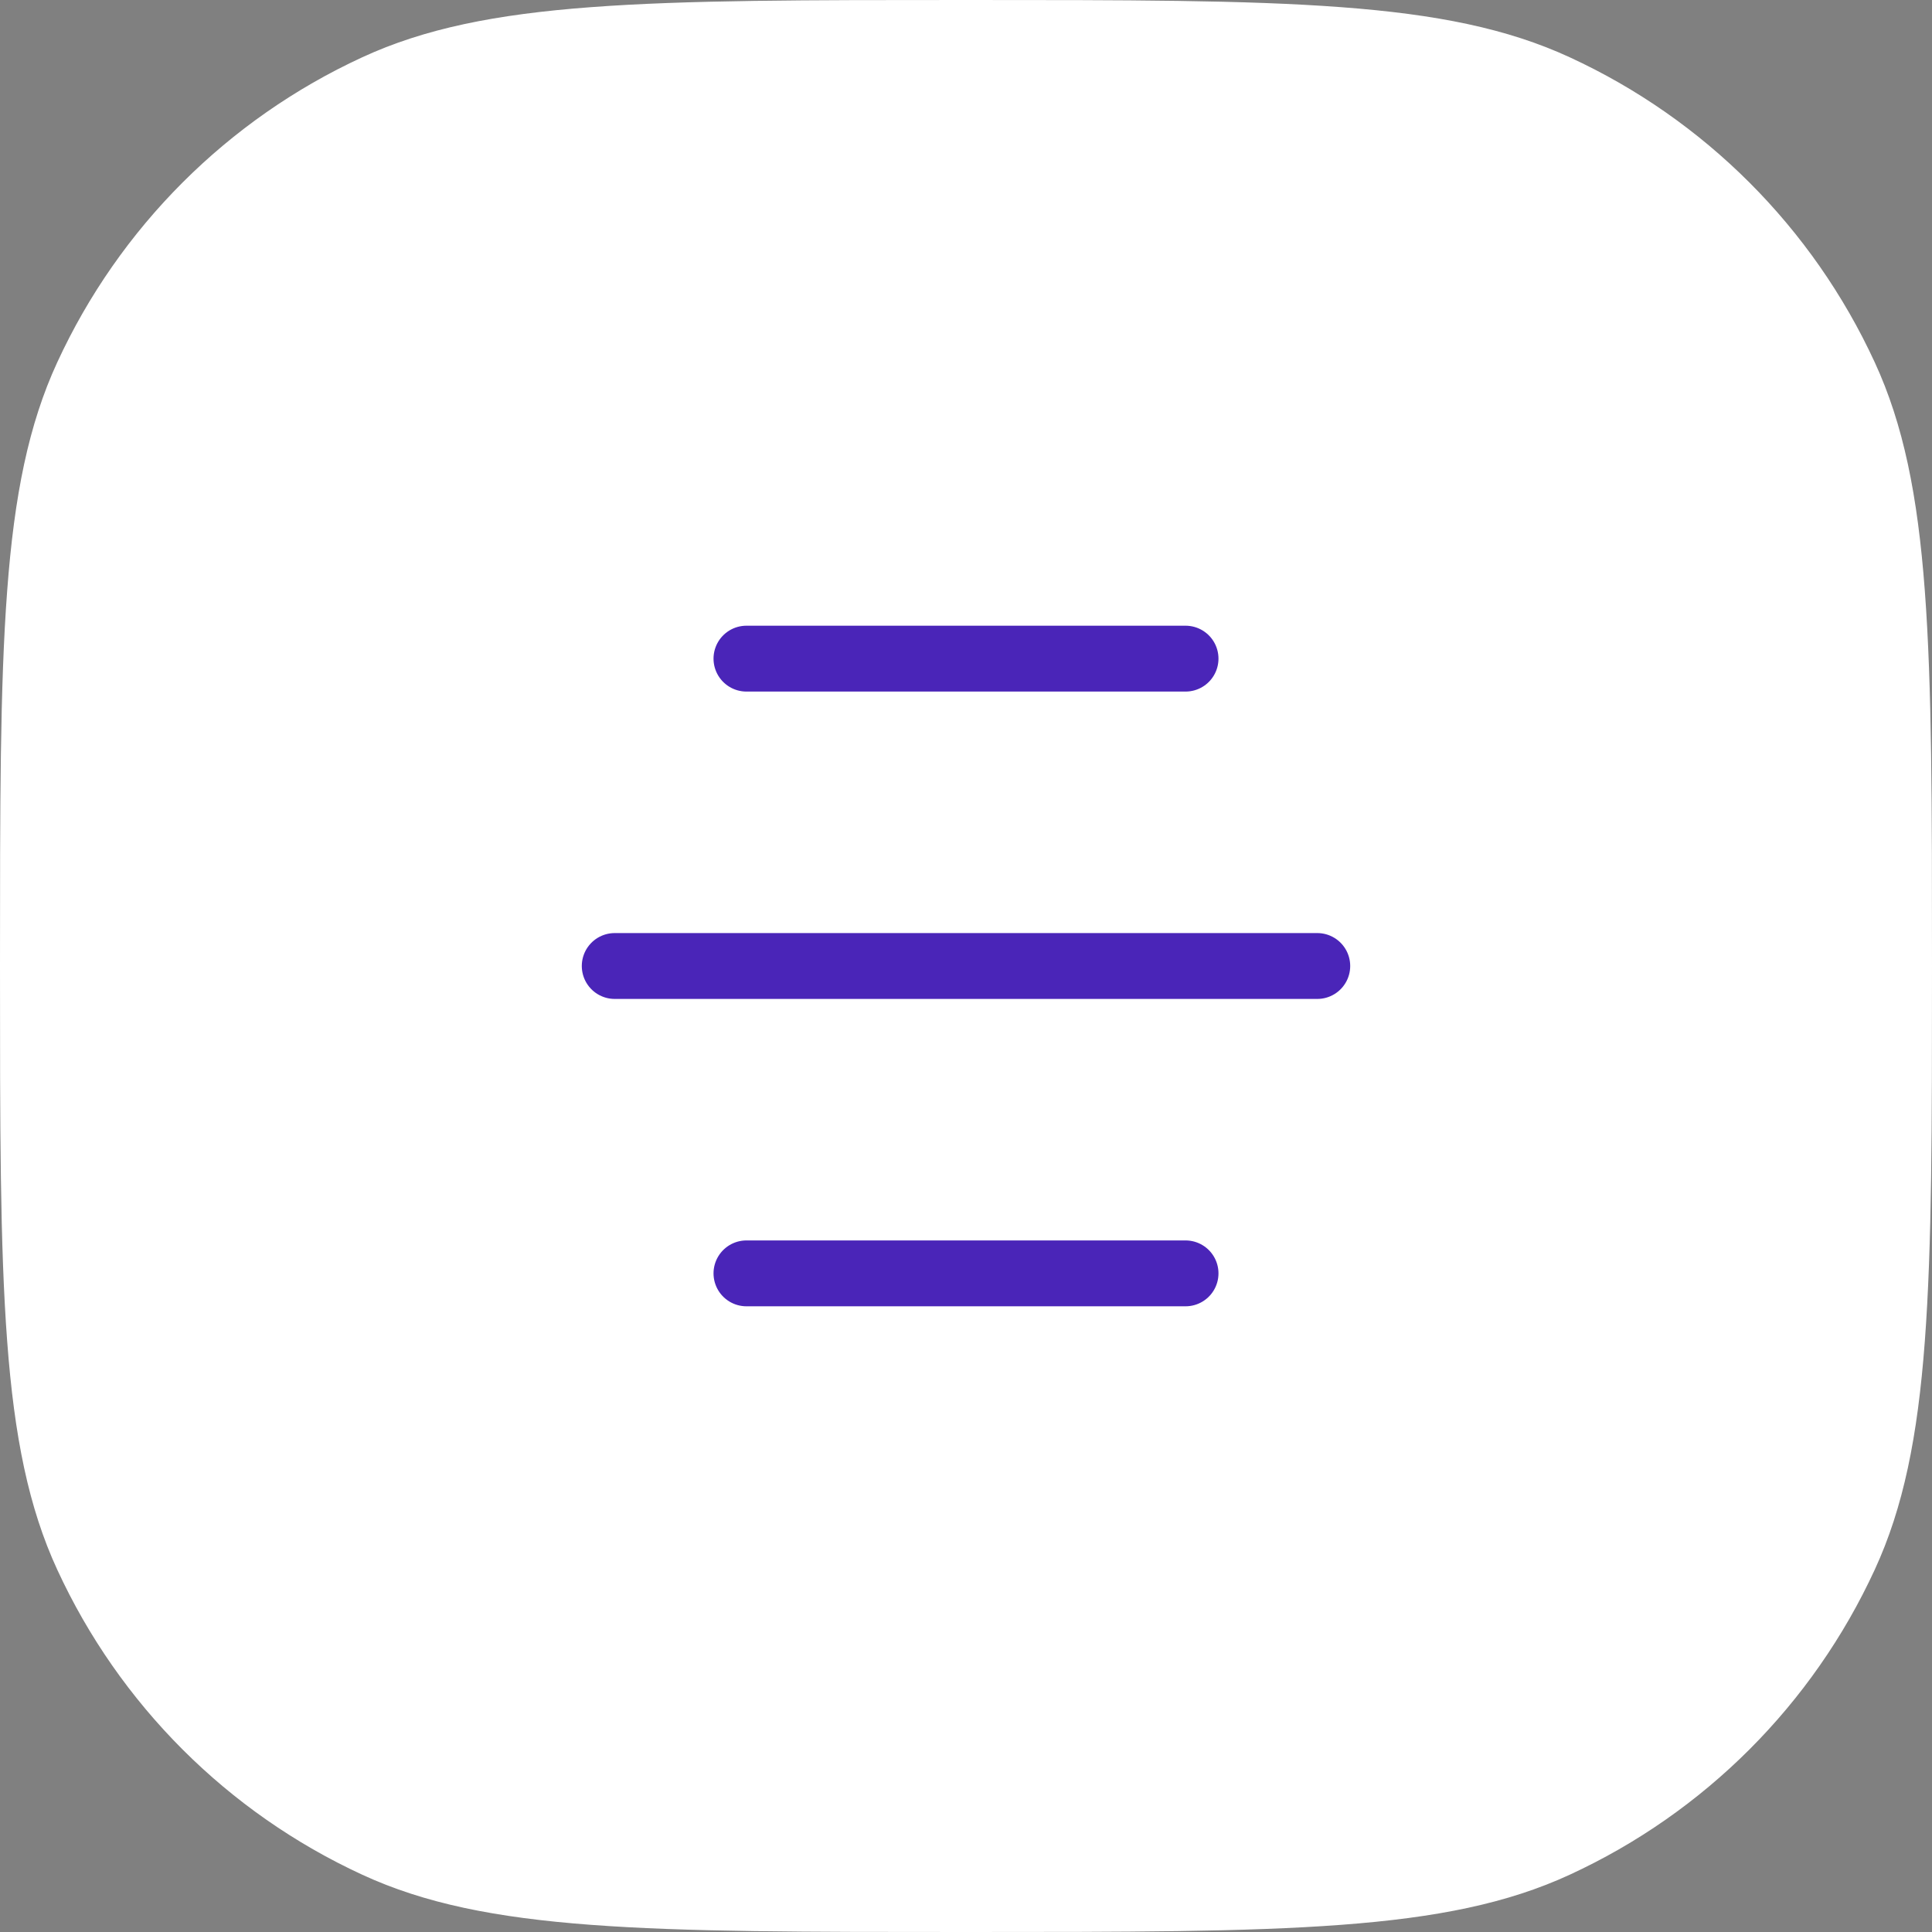
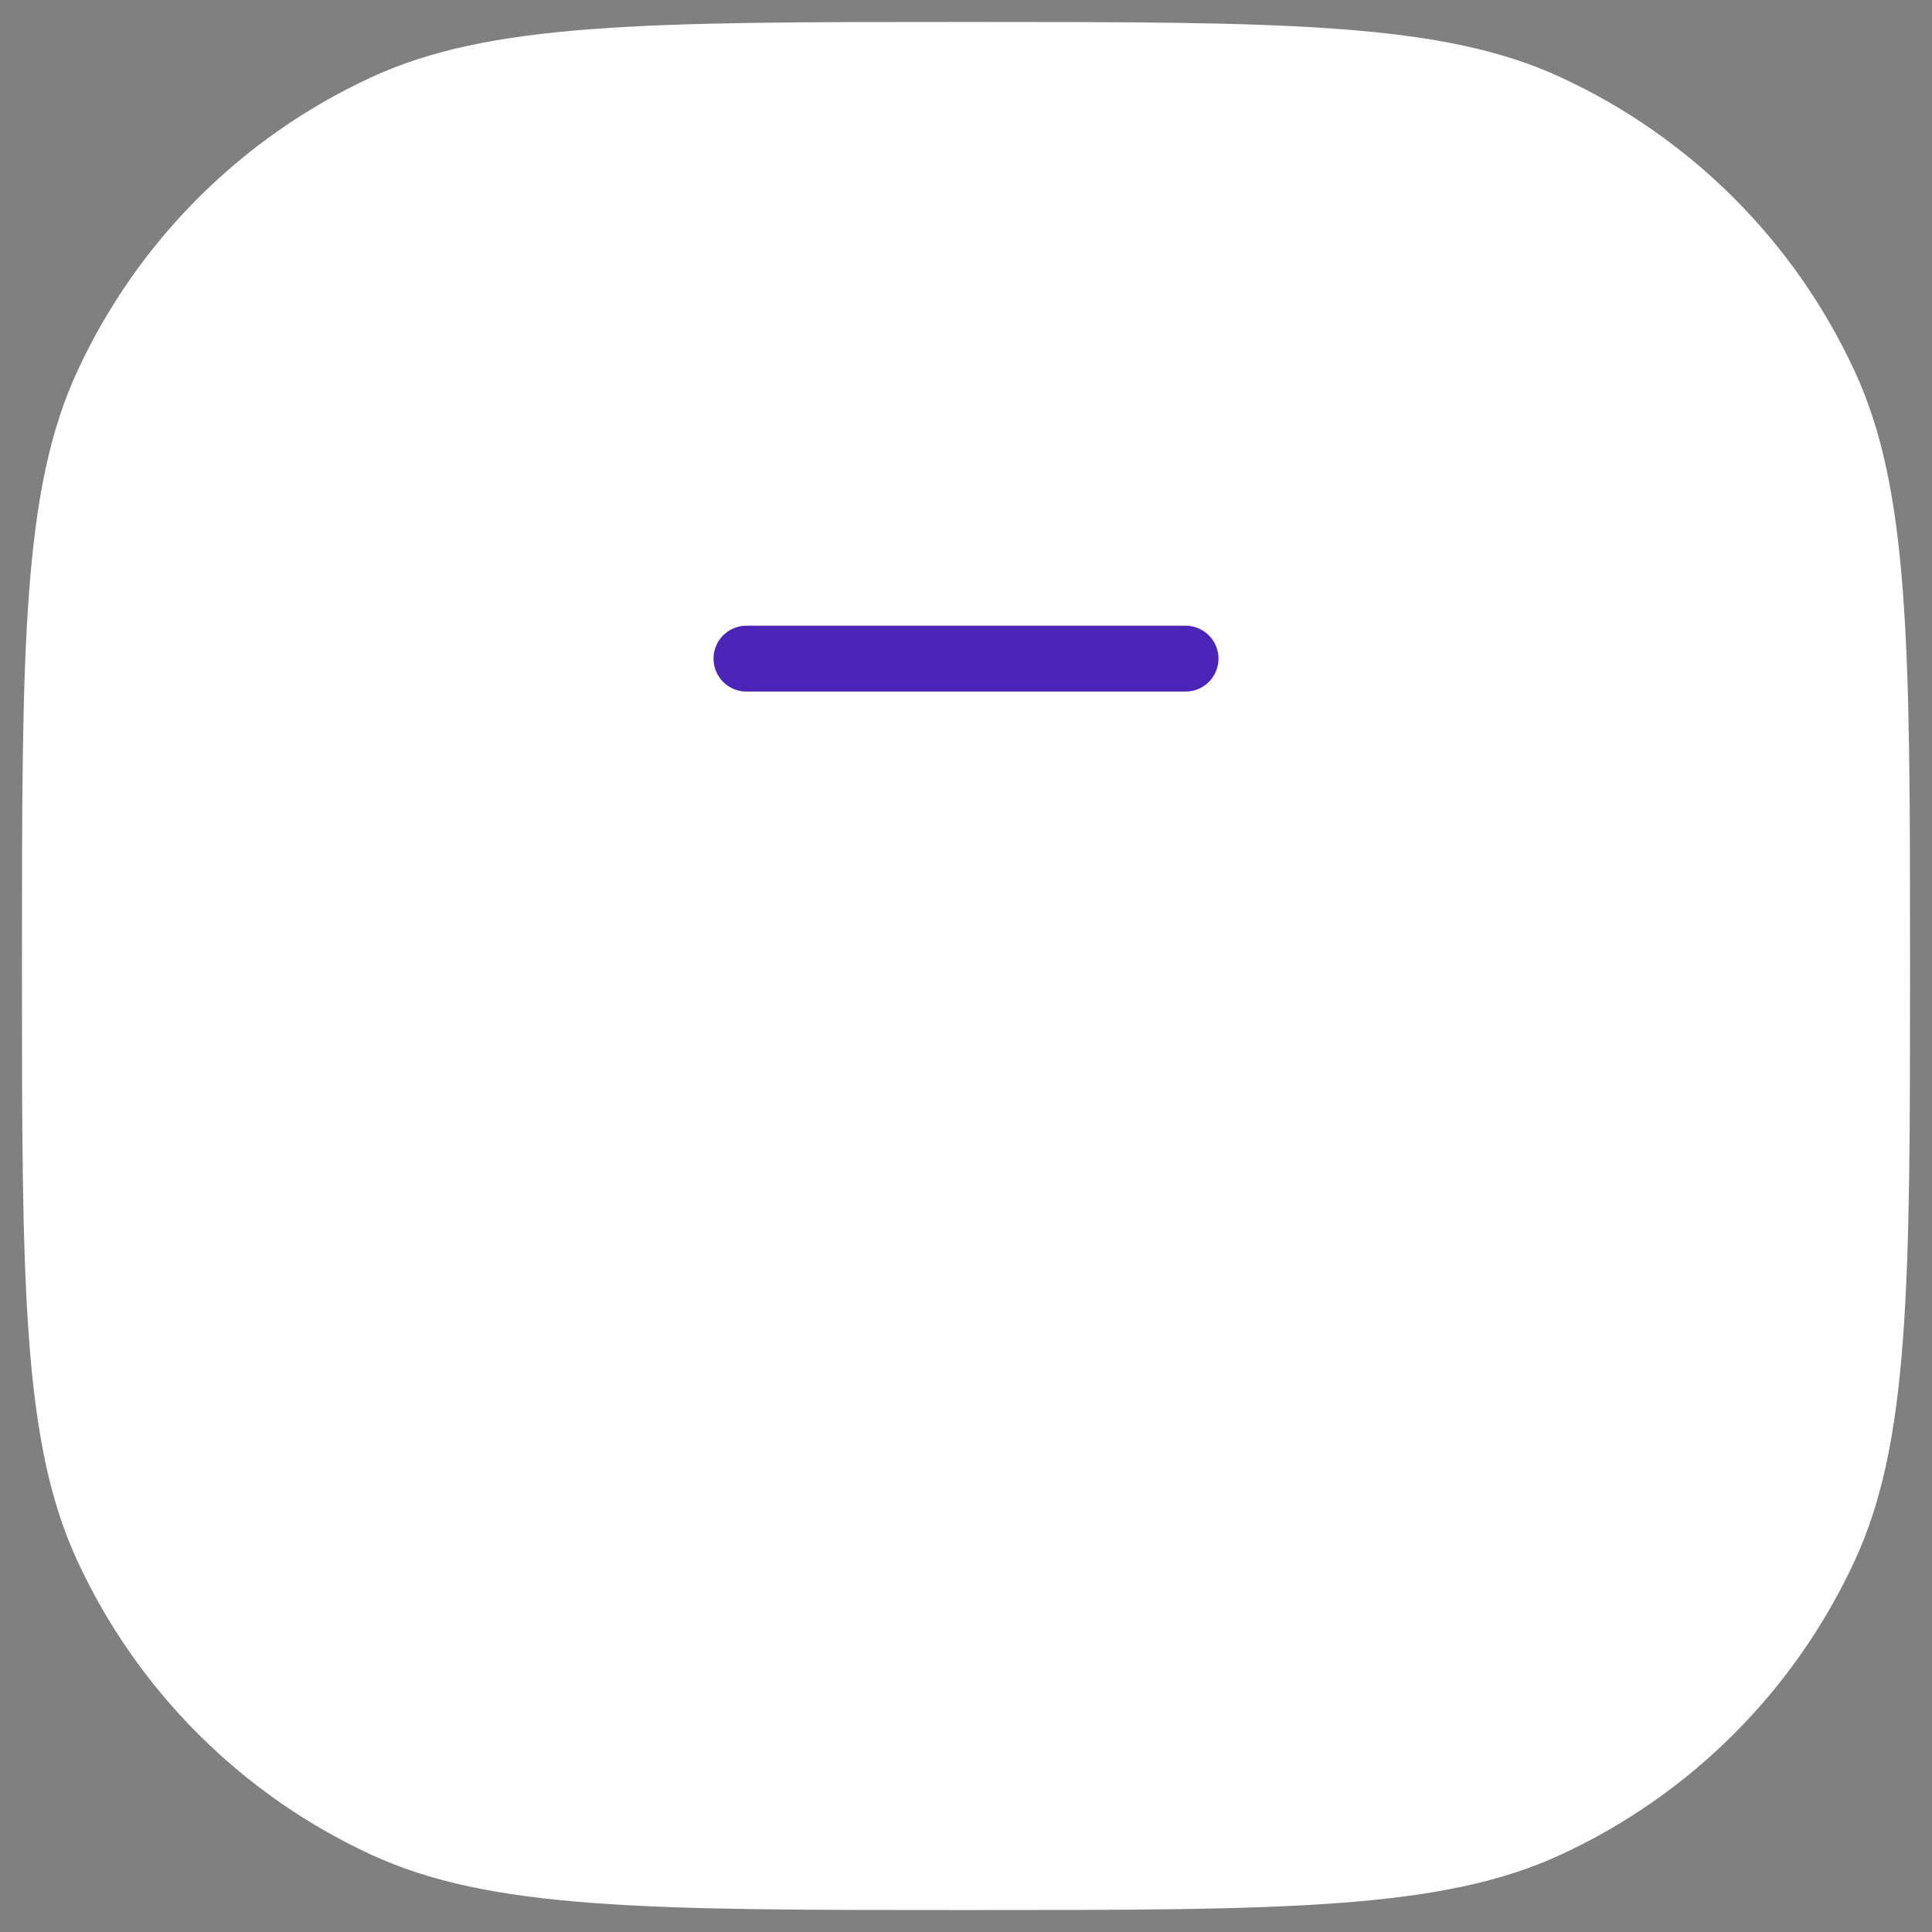
<svg xmlns="http://www.w3.org/2000/svg" width="44" height="44" viewBox="0 0 44 44" fill="none">
  <rect x="0" y="0" width="44" height="44" fill="#808080" stroke="none" />
  <path d="M0.5 22C0.5 18.352 0.5 15.644 0.662 13.493C0.822 11.348 1.141 9.798 1.758 8.461C3.123 5.5 5.5 3.123 8.461 1.758C9.798 1.141 11.348 0.822 13.493 0.662C15.644 0.5 18.352 0.5 22 0.5C25.648 0.5 28.356 0.5 30.507 0.662C32.652 0.822 34.202 1.141 35.539 1.758C38.5 3.123 40.877 5.5 42.242 8.461C42.859 9.798 43.178 11.348 43.338 13.493C43.5 15.644 43.5 18.352 43.5 22C43.5 25.648 43.5 28.356 43.338 30.507C43.178 32.652 42.859 34.202 42.242 35.539C40.877 38.5 38.5 40.877 35.539 42.242C34.202 42.859 32.652 43.178 30.507 43.338C28.356 43.5 25.648 43.5 22 43.5C18.352 43.5 15.644 43.5 13.493 43.338C11.348 43.178 9.798 42.859 8.461 42.242C5.5 40.877 3.123 38.5 1.758 35.539C1.141 34.202 0.822 32.652 0.662 30.507C0.5 28.356 0.5 25.648 0.5 22Z" fill="white" />
-   <path d="M0.5 22C0.5 18.352 0.5 15.644 0.662 13.493C0.822 11.348 1.141 9.798 1.758 8.461C3.123 5.5 5.5 3.123 8.461 1.758C9.798 1.141 11.348 0.822 13.493 0.662C15.644 0.5 18.352 0.5 22 0.5C25.648 0.5 28.356 0.5 30.507 0.662C32.652 0.822 34.202 1.141 35.539 1.758C38.5 3.123 40.877 5.5 42.242 8.461C42.859 9.798 43.178 11.348 43.338 13.493C43.5 15.644 43.5 18.352 43.5 22C43.5 25.648 43.5 28.356 43.338 30.507C43.178 32.652 42.859 34.202 42.242 35.539C40.877 38.5 38.5 40.877 35.539 42.242C34.202 42.859 32.652 43.178 30.507 43.338C28.356 43.5 25.648 43.5 22 43.5C18.352 43.5 15.644 43.5 13.493 43.338C11.348 43.178 9.798 42.859 8.461 42.242C5.5 40.877 3.123 38.5 1.758 35.539C1.141 34.202 0.822 32.652 0.662 30.507C0.5 28.356 0.5 25.648 0.5 22Z" stroke="white" />
  <path d="M17 15L27 15" stroke="#4A25B8" stroke-width="1.5" stroke-linecap="round" stroke-linejoin="round" />
-   <path d="M14 22L30 22" stroke="#4A25B8" stroke-width="1.5" stroke-linecap="round" stroke-linejoin="round" />
-   <path d="M17 29L27 29" stroke="#4A25B8" stroke-width="1.5" stroke-linecap="round" stroke-linejoin="round" />
</svg>